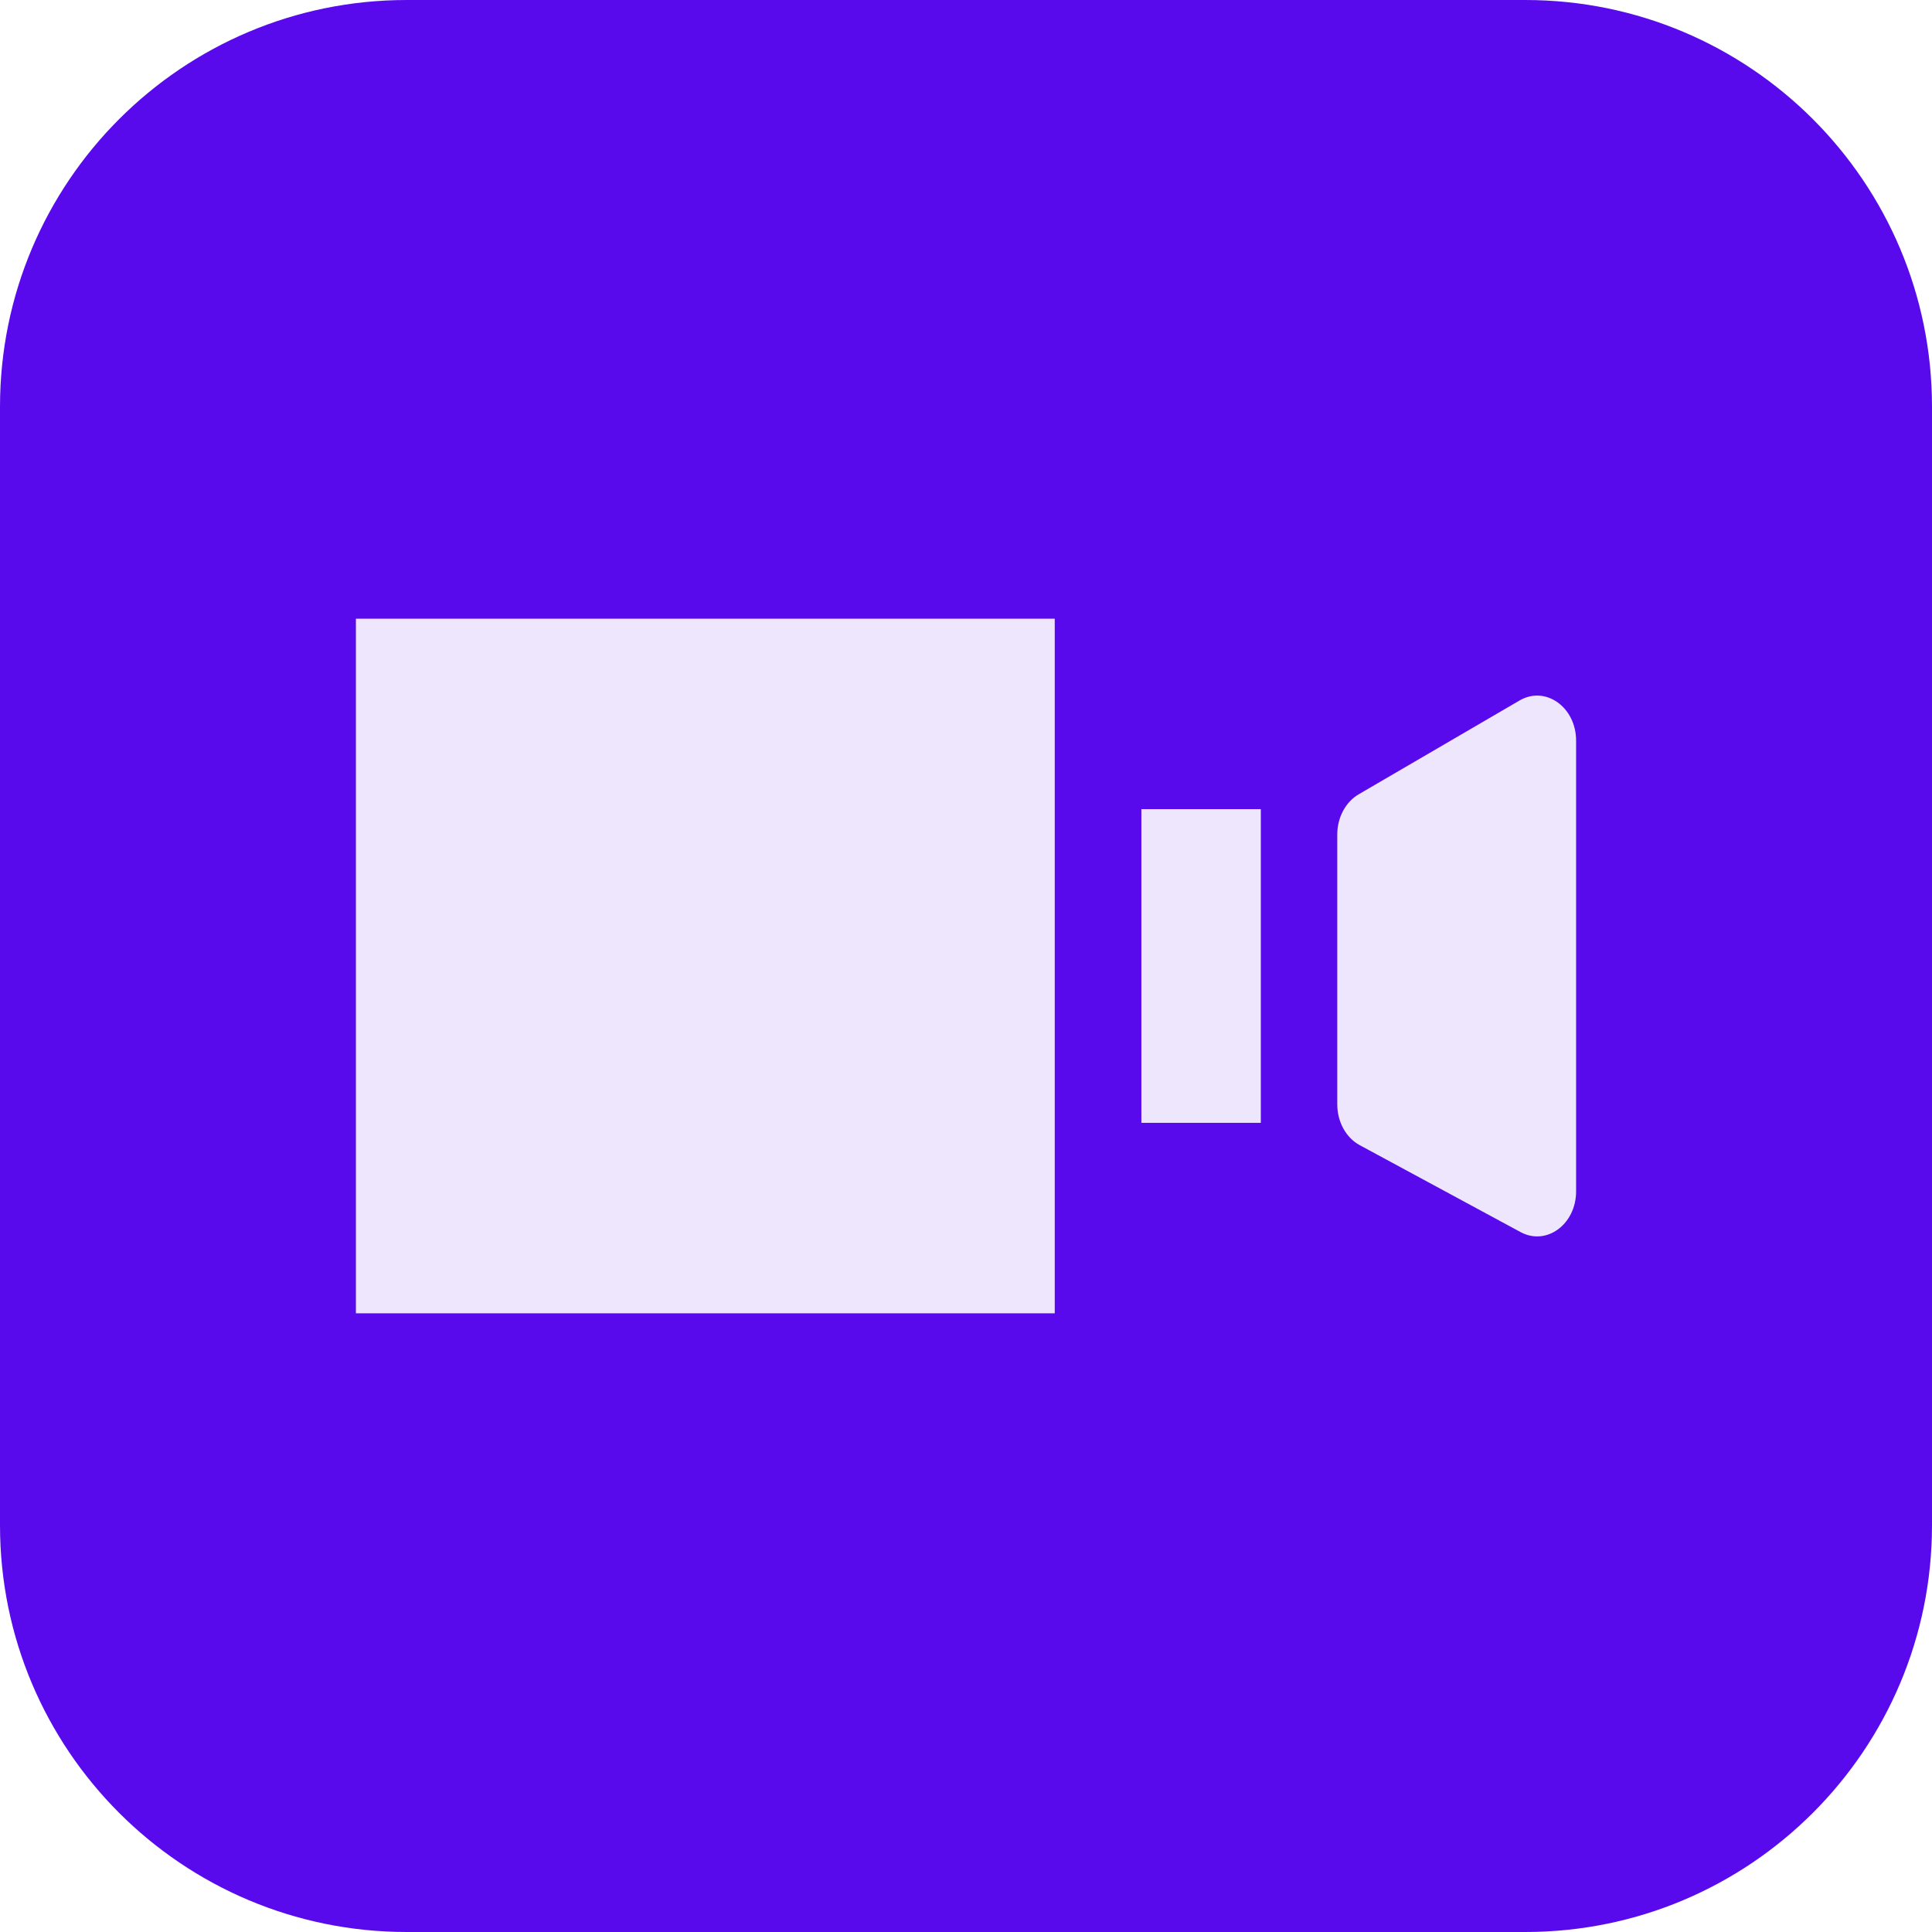
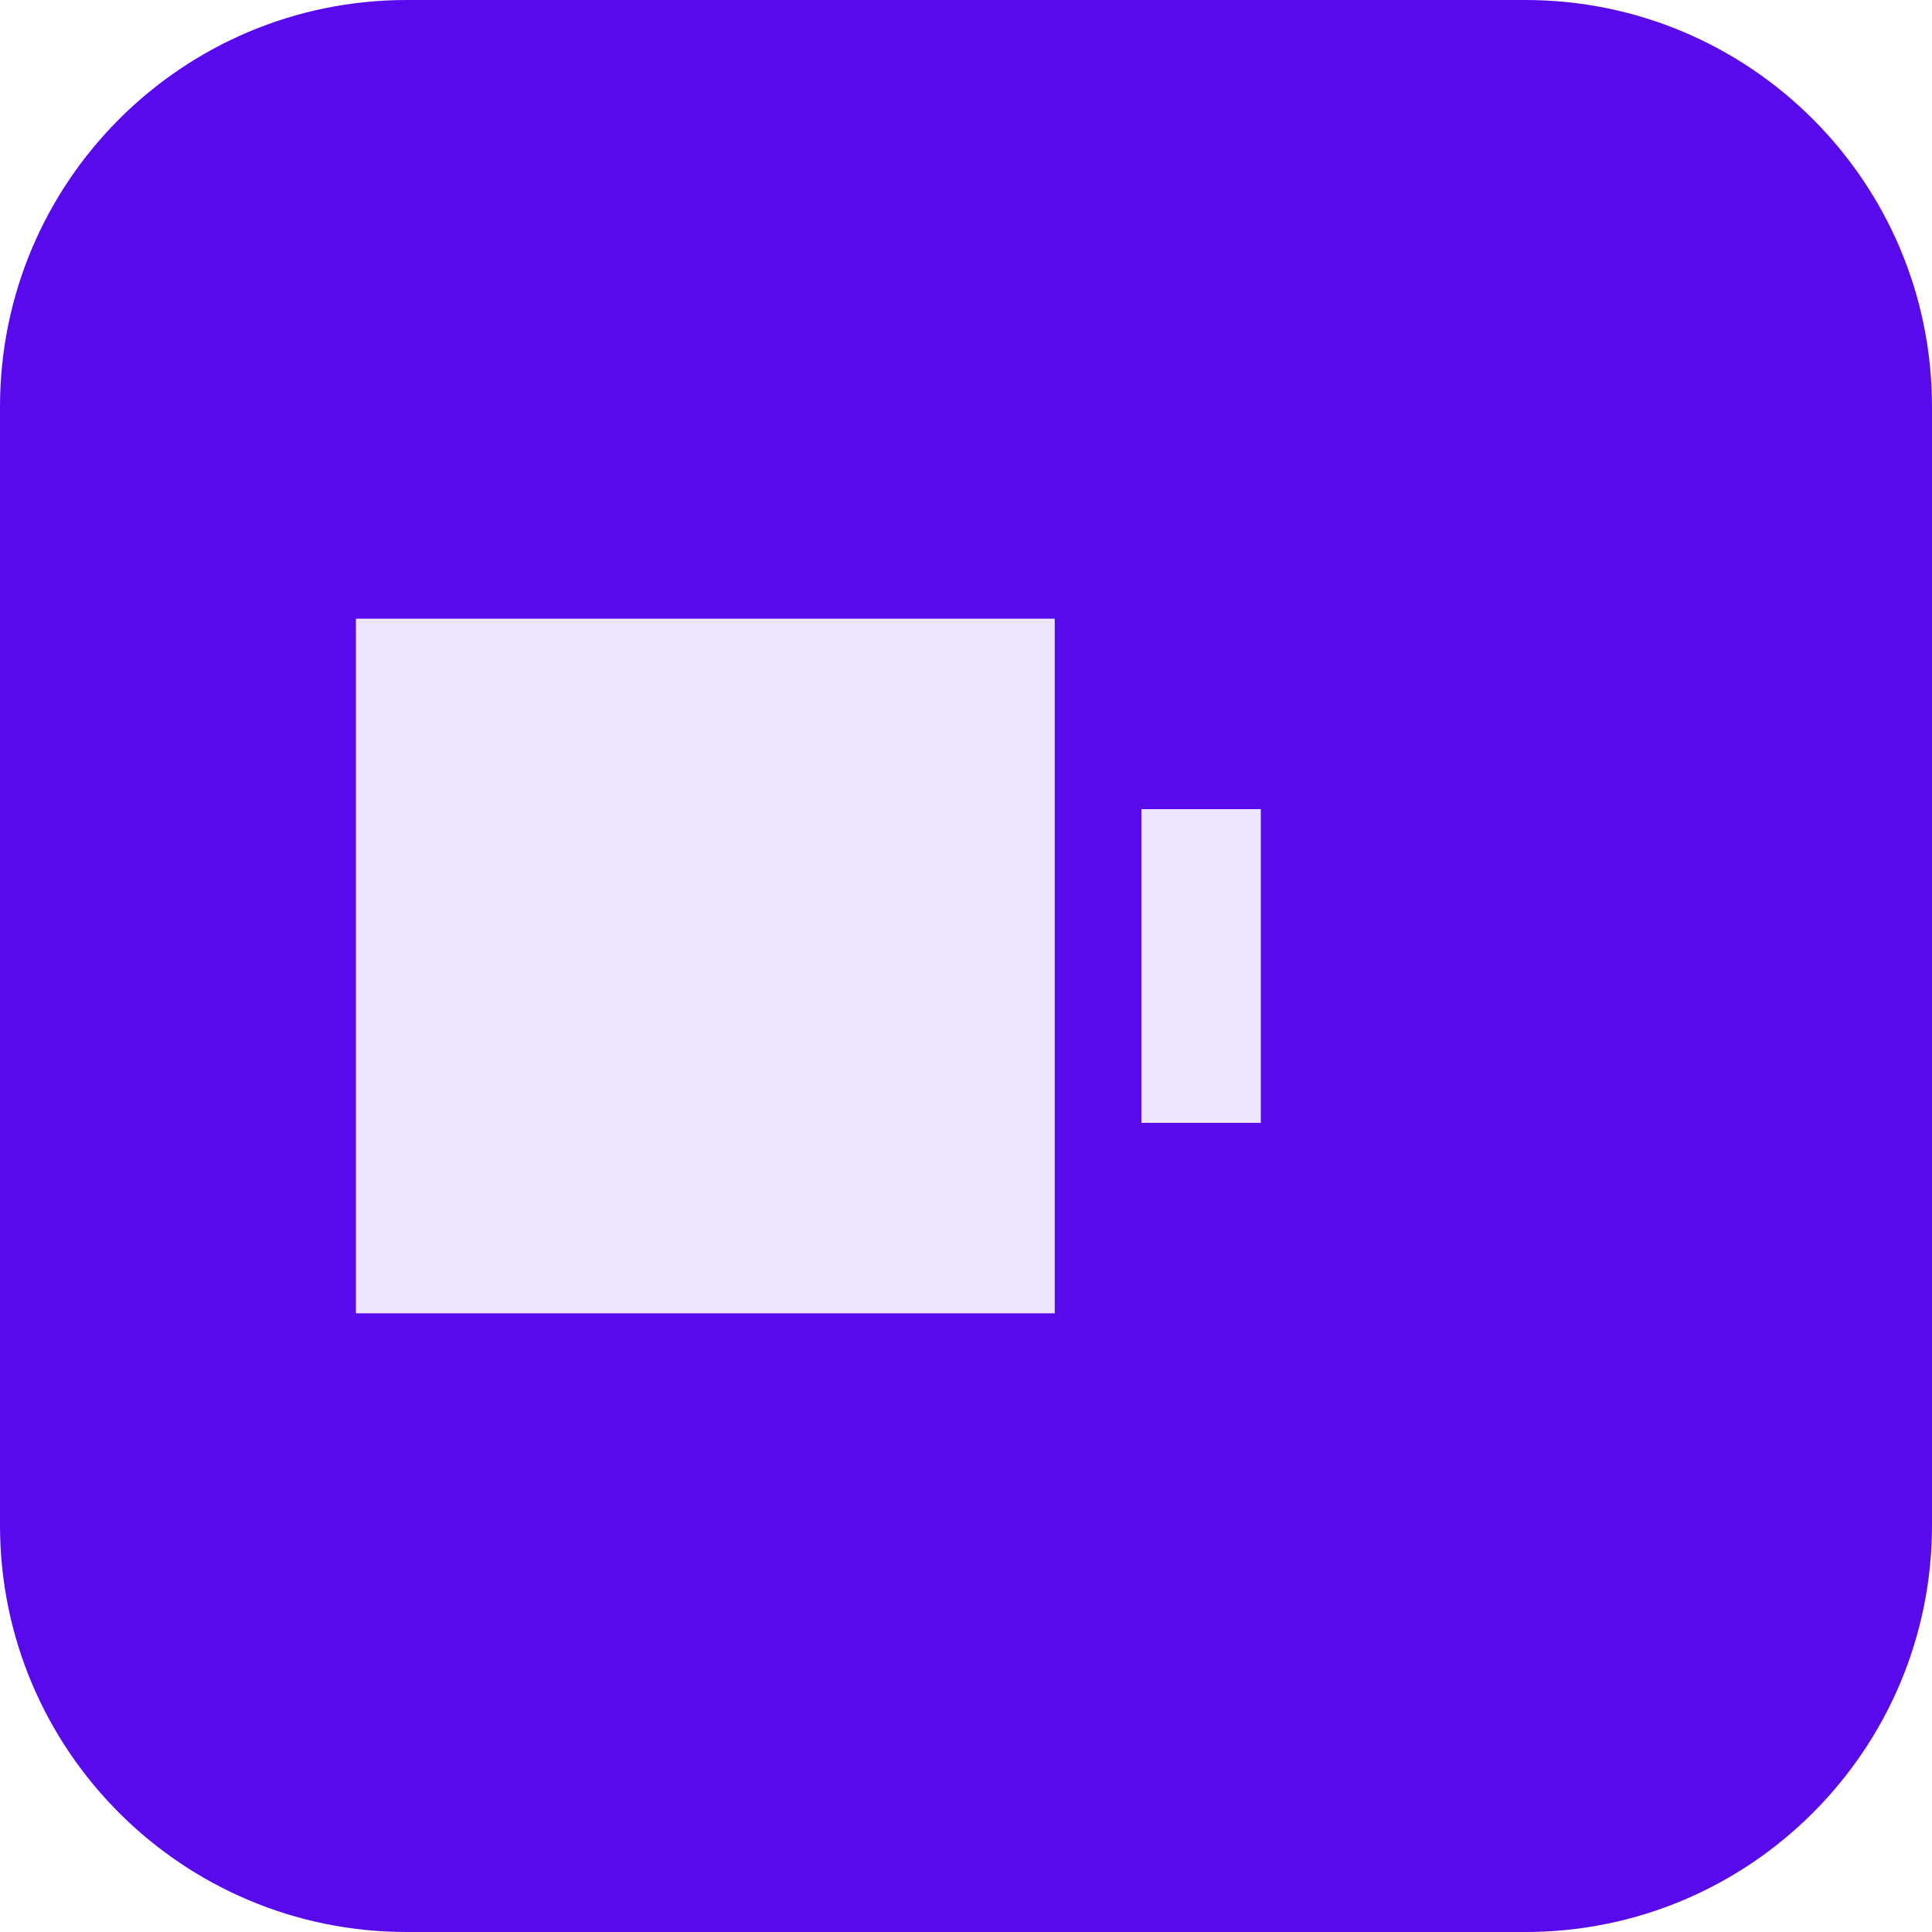
<svg xmlns="http://www.w3.org/2000/svg" id="Layer_1" x="0px" y="0px" viewBox="0 0 190 190" xml:space="preserve">
  <path fill="#590AEC" d="M150,190H40c-22.091,0-40-17.909-40-40V40C0,17.909,17.909,0,40,0h110c22.091,0,40,17.909,40,40v110 C190,172.091,172.091,190,150,190z" />
  <g>
    <rect x="35" y="60.845" fill="#EDE6FD" width="68.727" height="68.31" />
-     <path fill="#EDE6FD" d="M131.512,82.07v26.538c0,1.72,0.861,3.284,2.209,4.013l15.823,8.551c2.541,1.373,5.456-0.77,5.456-4.013 V72.842c0-3.3-3.01-5.441-5.559-3.955l-15.823,9.228C132.327,78.868,131.512,80.398,131.512,82.07z" />
    <rect x="112.249" y="79.575" fill="#EDE6FD" width="11.744" height="30.849" />
  </g>
</svg>